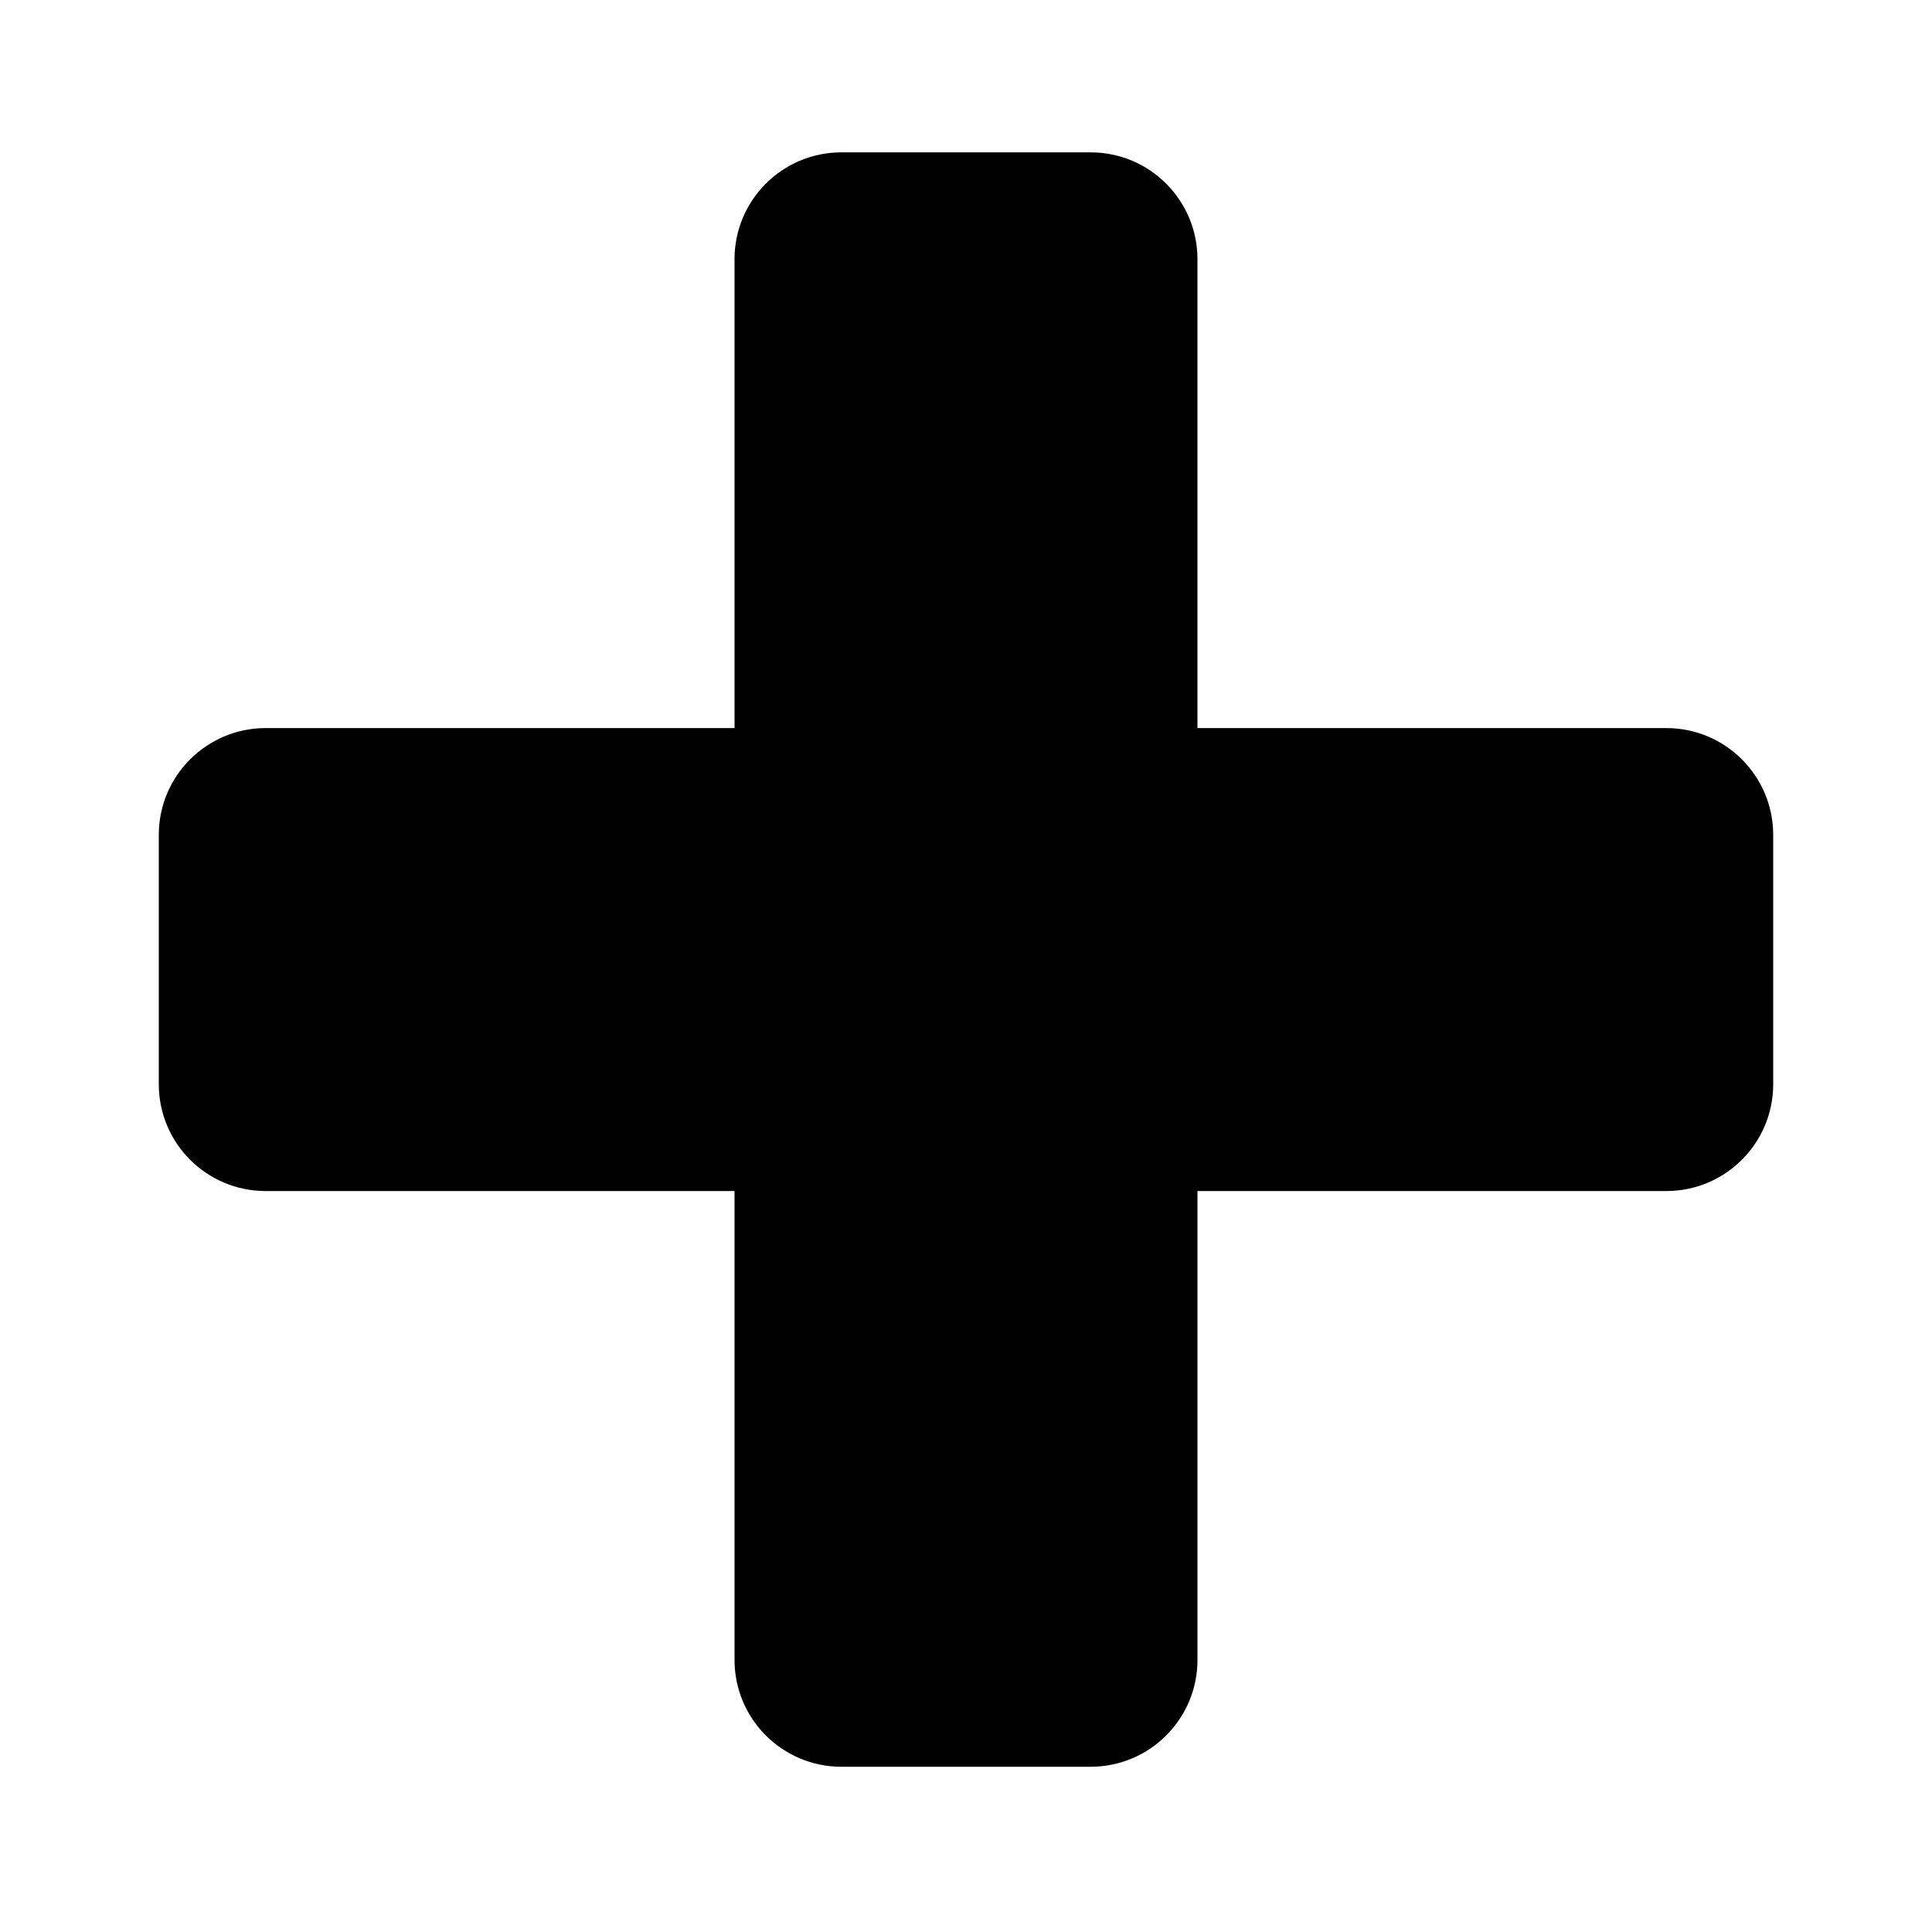
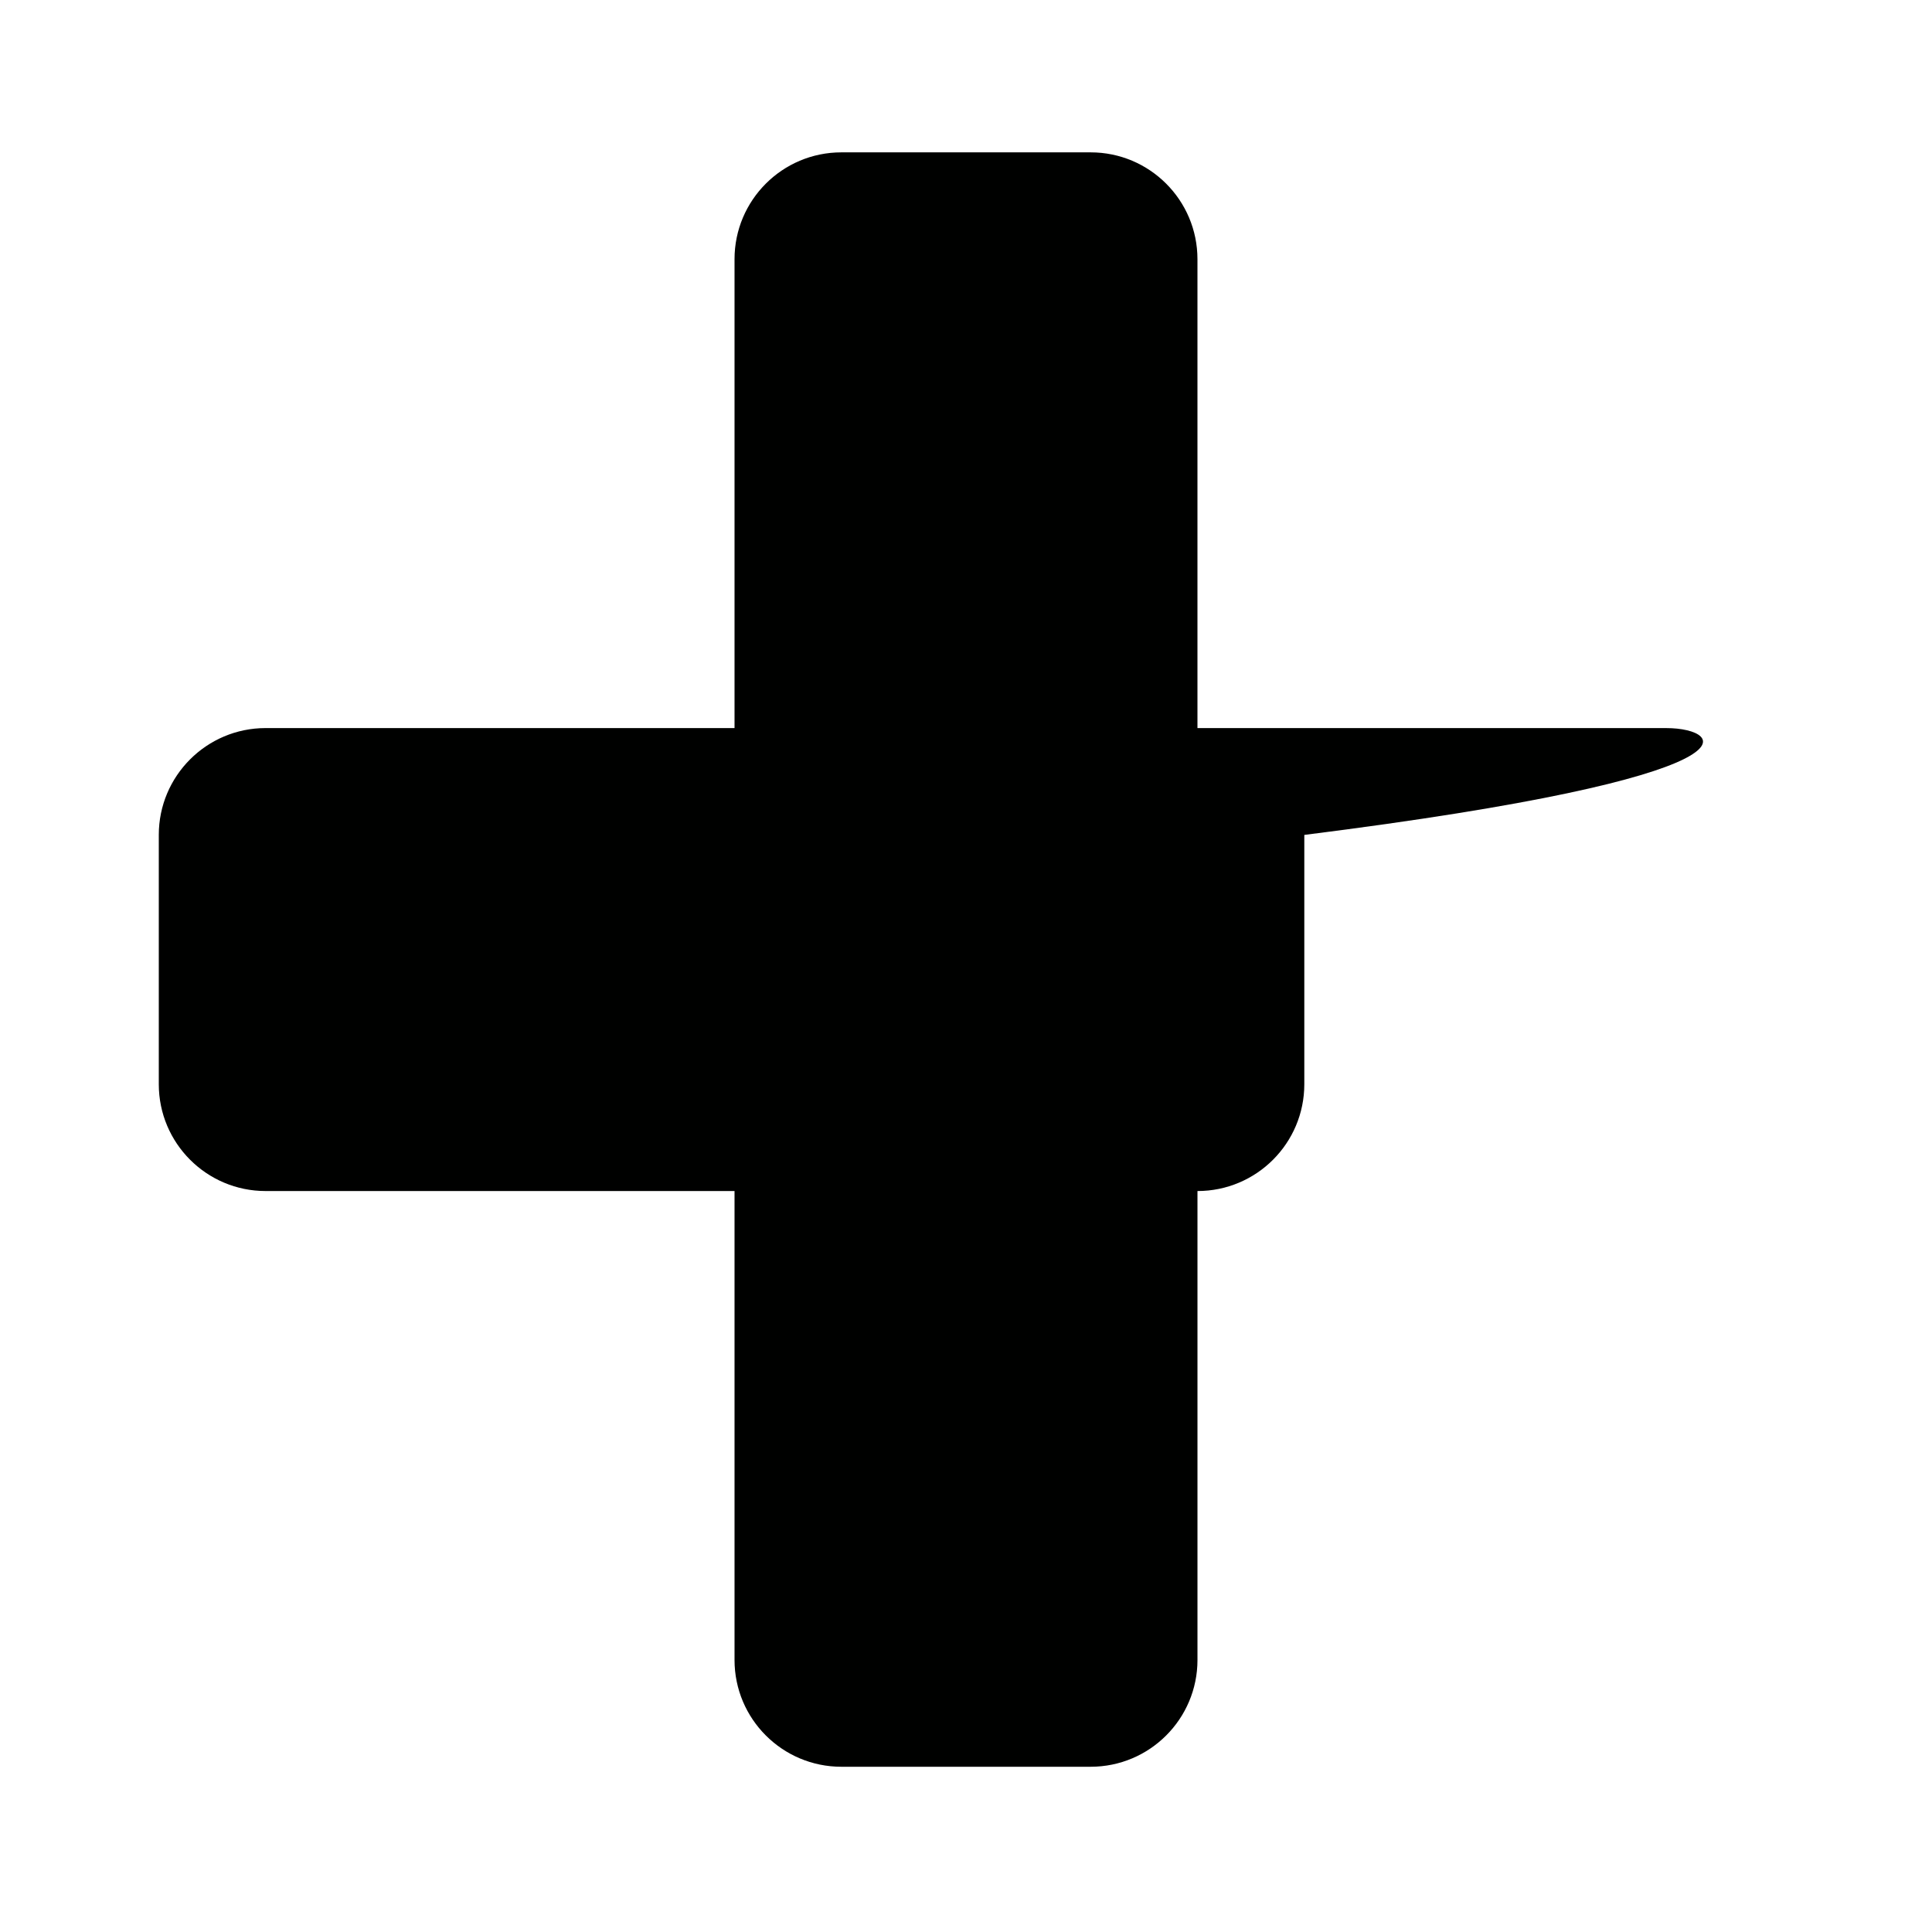
<svg xmlns="http://www.w3.org/2000/svg" version="1.1" id="Capa_1" x="0px" y="0px" viewBox="0 0 100 100" style="enable-background:new 0 0 100 100;" xml:space="preserve">
  <g>
-     <path style="fill:#000100;" d="M86.25,37.686l-24.27,0V13.416c0-3.054-2.476-5.53-5.53-5.53H43.549c-3.054,0-5.53,2.476-5.53,5.53   v24.269l-24.27,0c-3.054,0-5.53,2.476-5.53,5.53v12.903c0,3.054,2.476,5.53,5.53,5.53l24.27,0v24.269c0,3.054,2.476,5.53,5.53,5.53   h12.902c3.054,0,5.53-2.476,5.53-5.53V61.648l24.27,0c3.054,0,5.53-2.476,5.53-5.53V43.215   C91.78,40.161,89.305,37.686,86.25,37.686z" />
+     <path style="fill:#000100;" d="M86.25,37.686l-24.27,0V13.416c0-3.054-2.476-5.53-5.53-5.53H43.549c-3.054,0-5.53,2.476-5.53,5.53   v24.269l-24.27,0c-3.054,0-5.53,2.476-5.53,5.53v12.903c0,3.054,2.476,5.53,5.53,5.53l24.27,0v24.269c0,3.054,2.476,5.53,5.53,5.53   h12.902c3.054,0,5.53-2.476,5.53-5.53V61.648c3.054,0,5.53-2.476,5.53-5.53V43.215   C91.78,40.161,89.305,37.686,86.25,37.686z" />
  </g>
</svg>